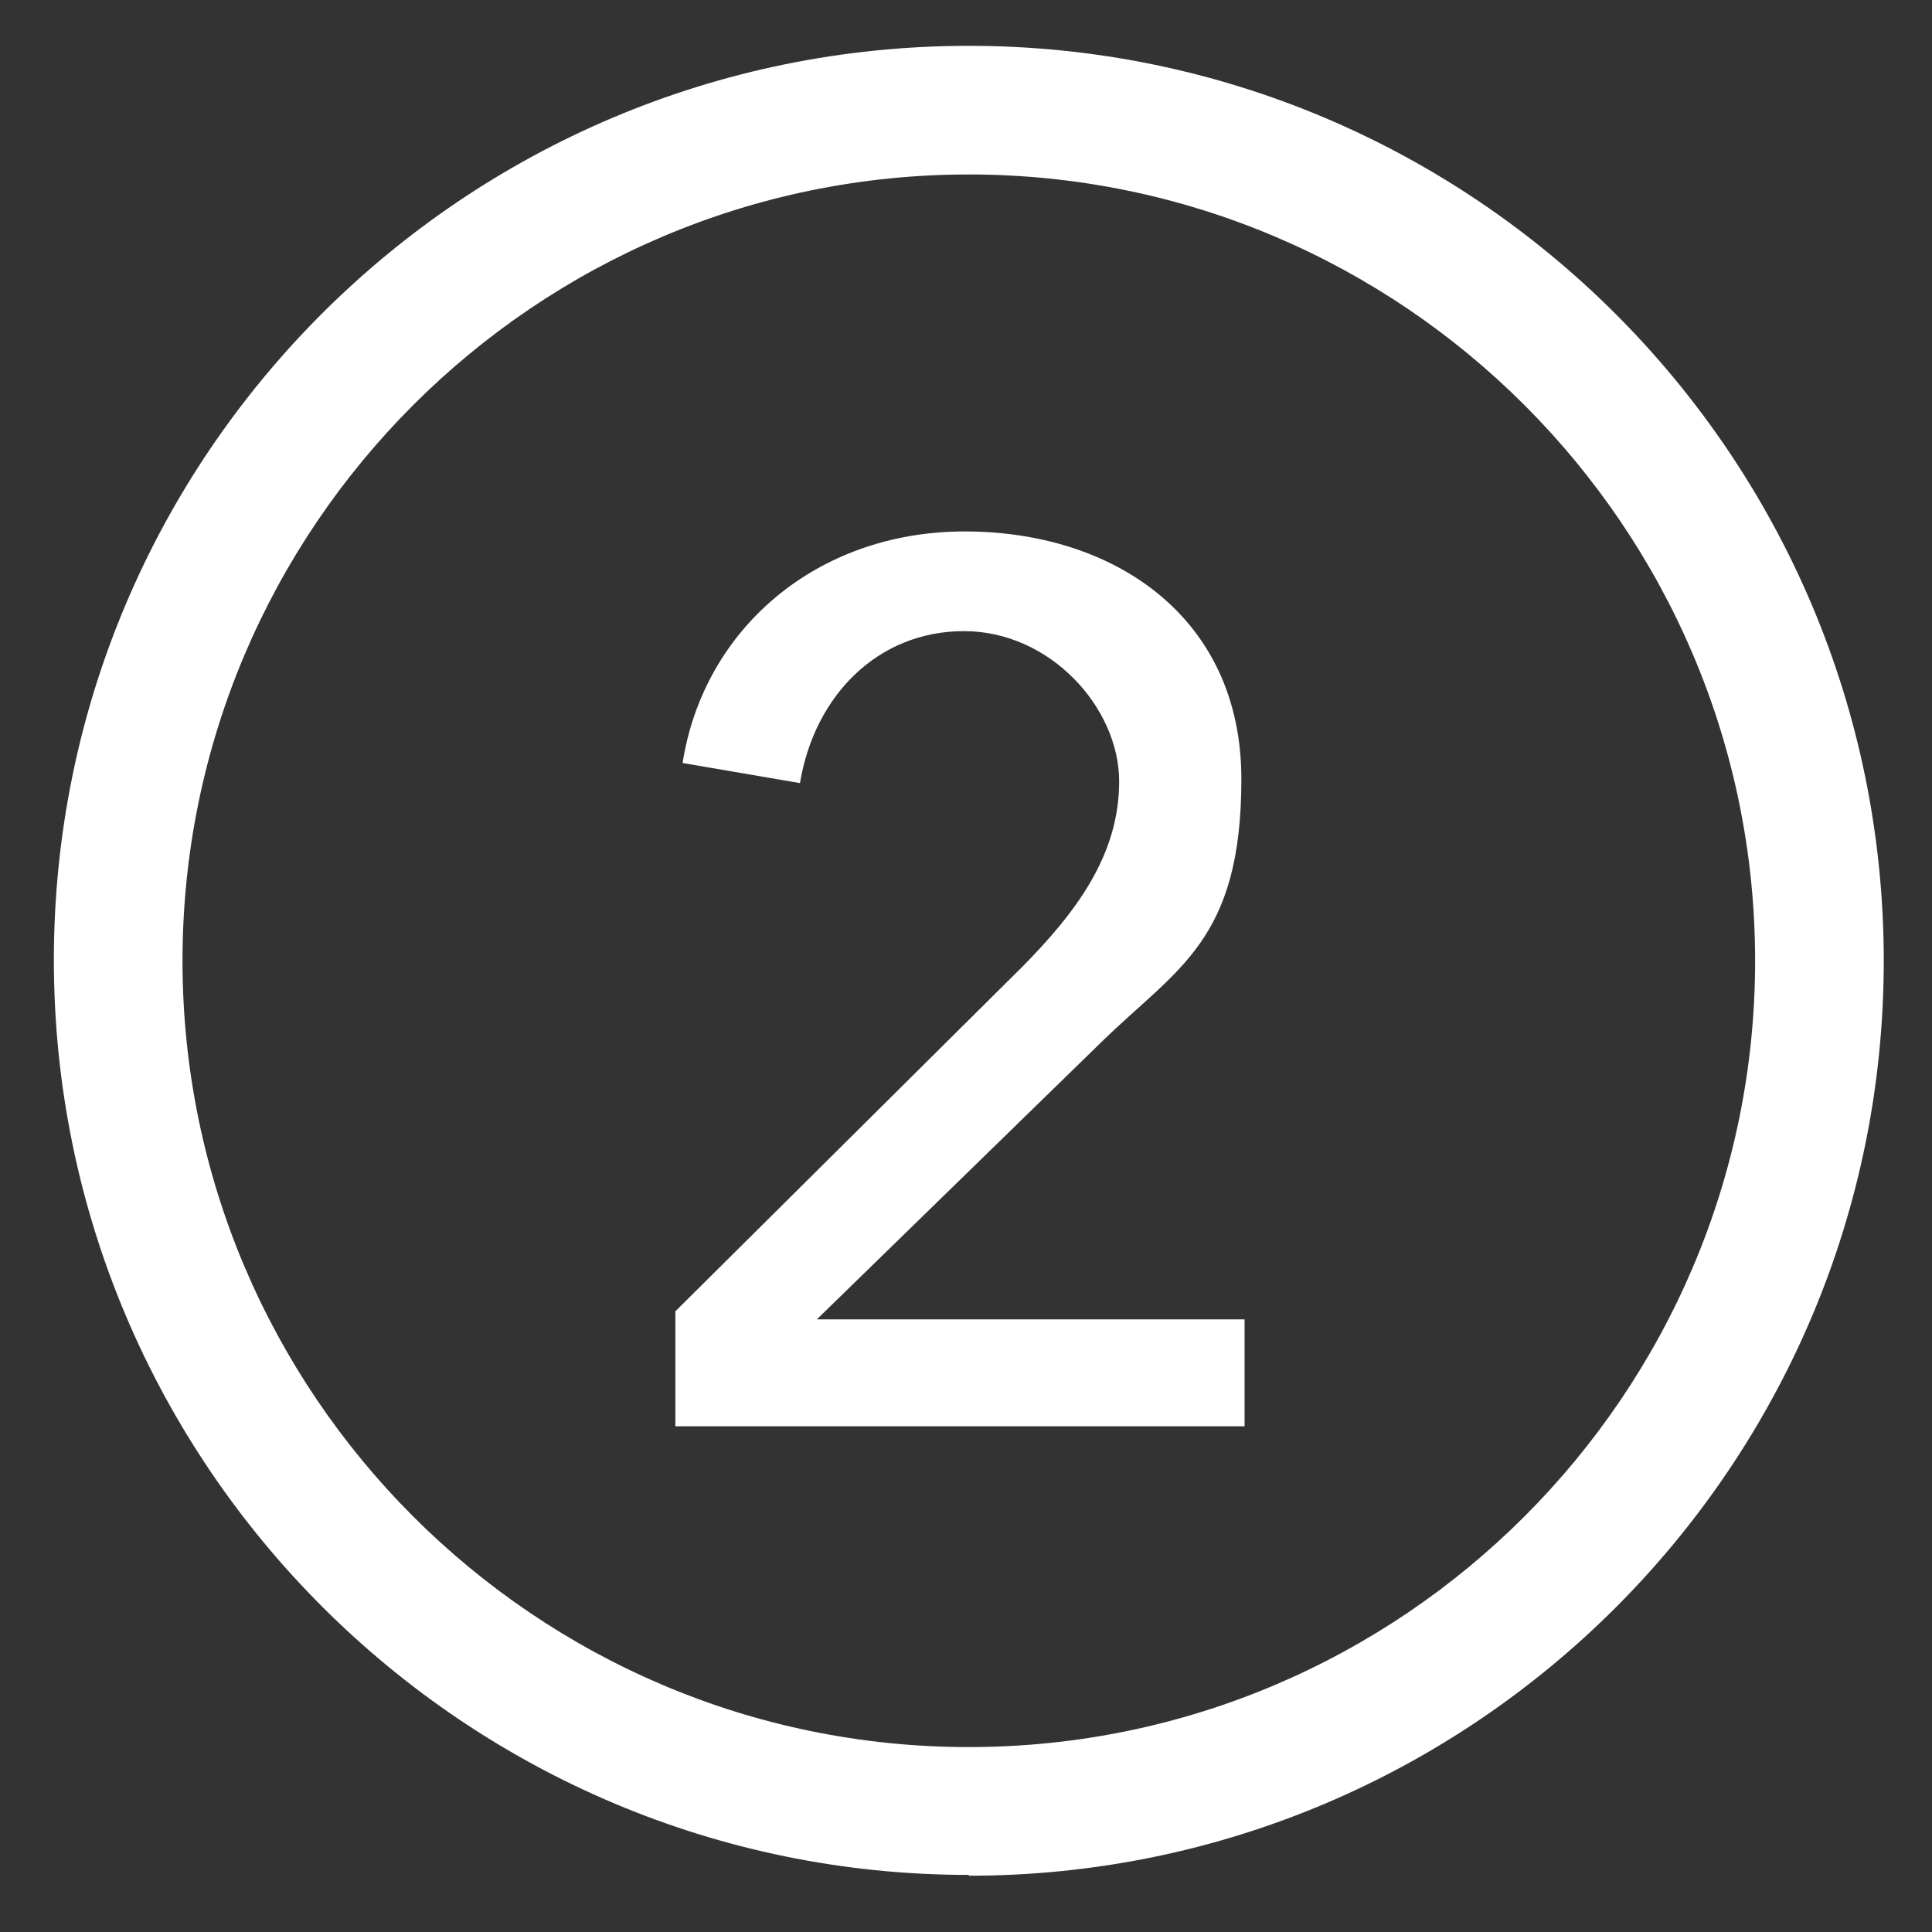
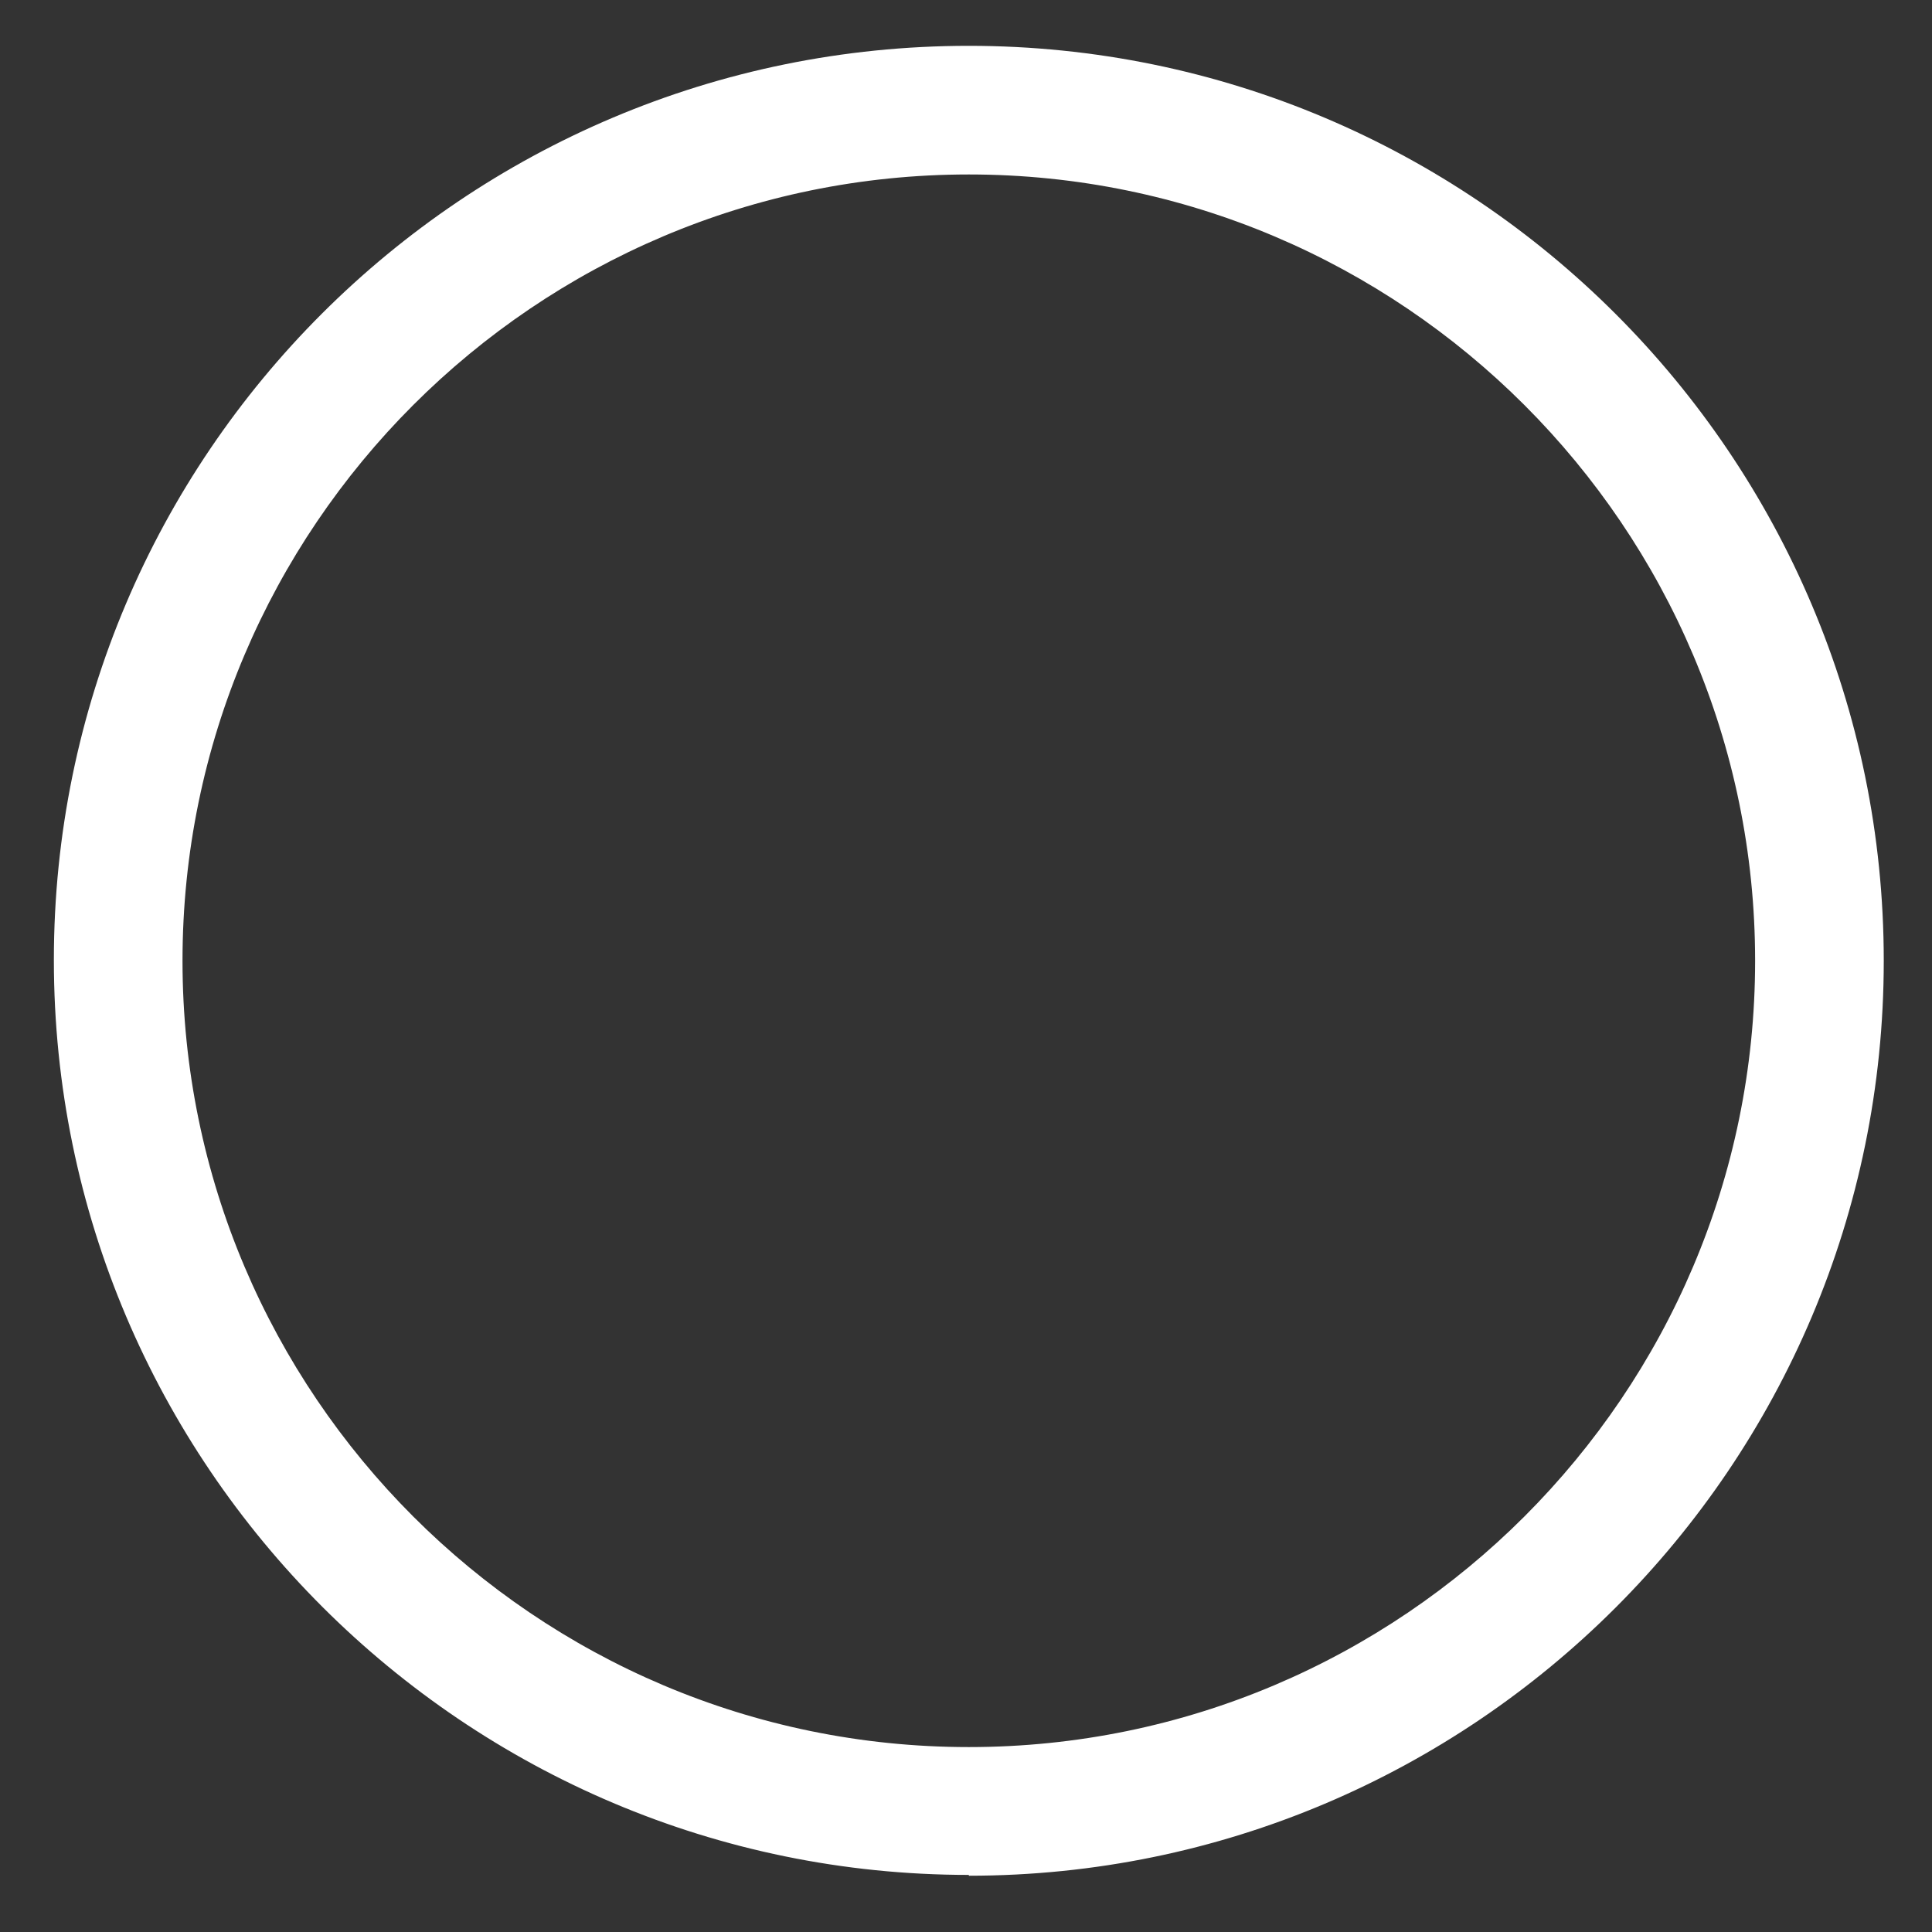
<svg xmlns="http://www.w3.org/2000/svg" id="Layer_1" viewBox="0 0 240.3 240.3">
  <rect x="0" y="0" width="240.3" height="240.3" fill="#333333" stroke="none" />
  <defs>
    <style>      .st0 {        fill: #fff;      }    </style>
  </defs>
  <path class="st0" d="M120.5,233.2c-62.7,0-113.8-51-113.8-113.8S57.7,5.7,120.5,5.7s113.8,51,113.8,113.8-51,113.8-113.8,113.8ZM120.5,21.7c-53.9,0-97.8,43.9-97.8,97.8s43.9,97.8,97.8,97.8,97.8-43.9,97.8-97.8S174.4,21.7,120.5,21.7Z" />
-   <path class="st0" d="M154.9,177.4h-70.9v-14.3l43.2-42.9c6.6-6.7,12-13.8,12-23s-8.6-18.7-19.3-18.7-18.6,8-20.4,18.9l-14.6-2.5c2.6-16.6,16.6-28.8,35.1-28.8s34.4,10.6,34.4,30.8-8,23.5-17.5,32.8l-35.3,34.4h53.2v13.3Z" />
</svg>